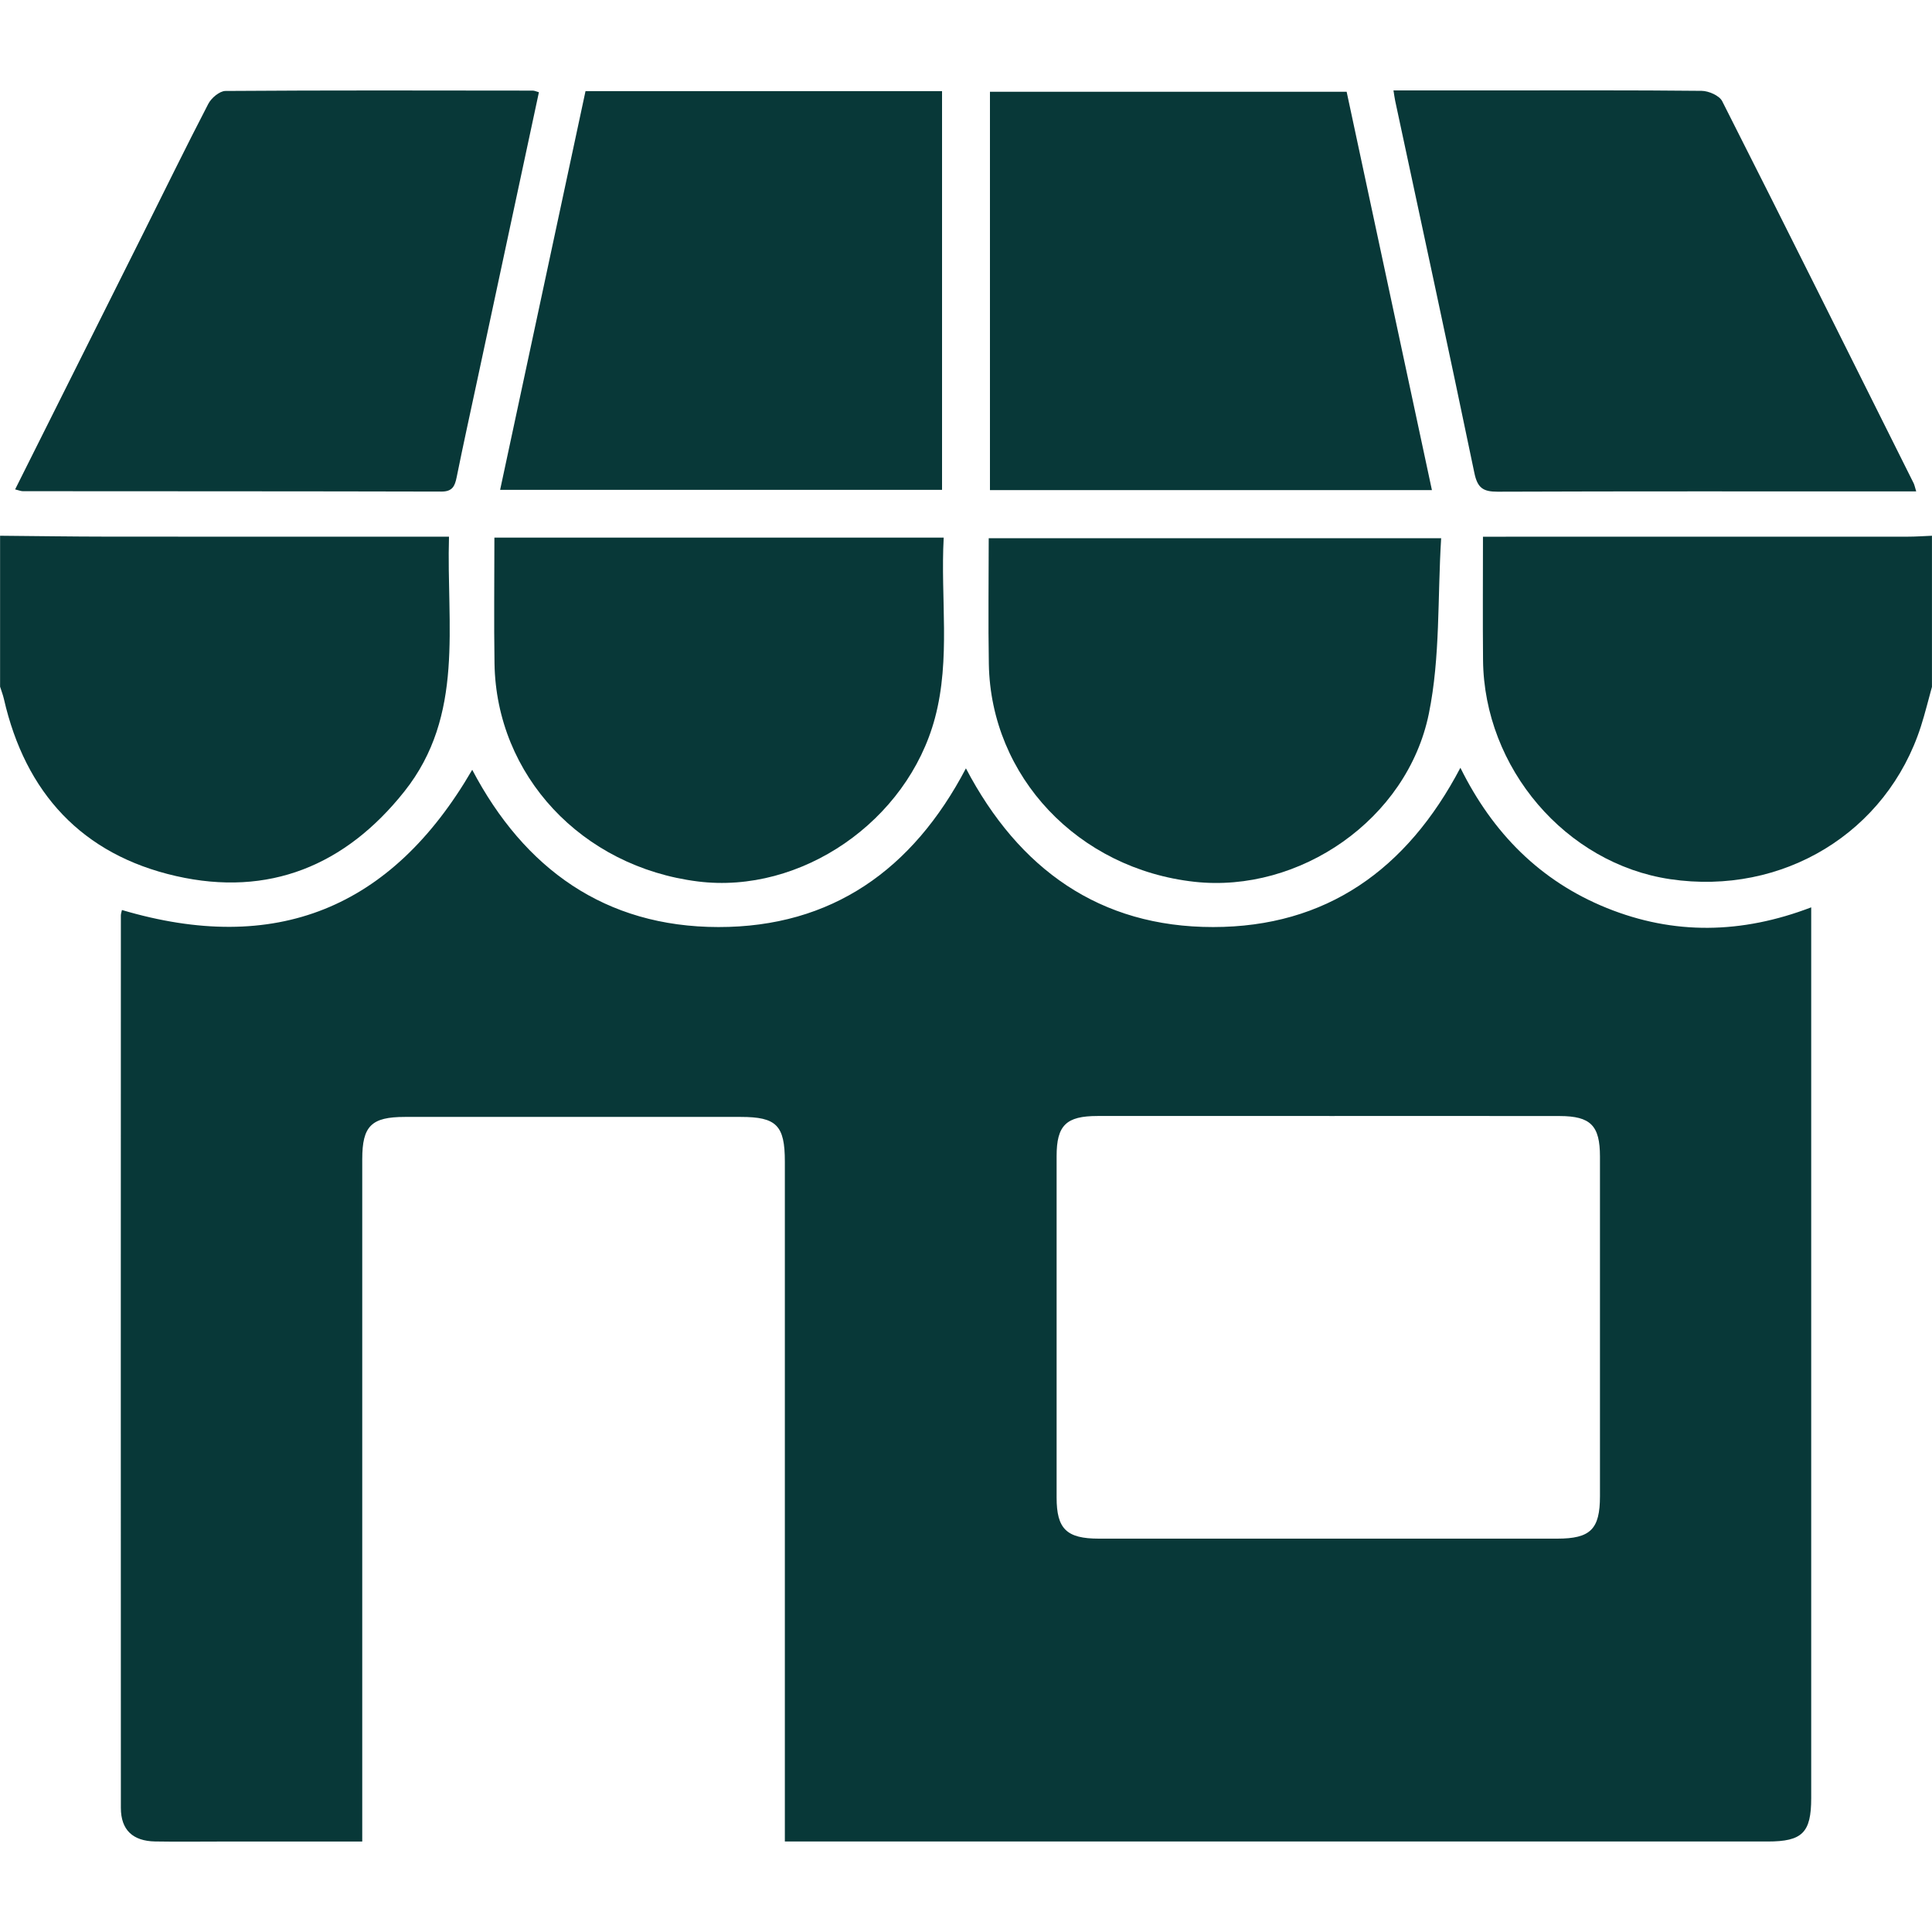
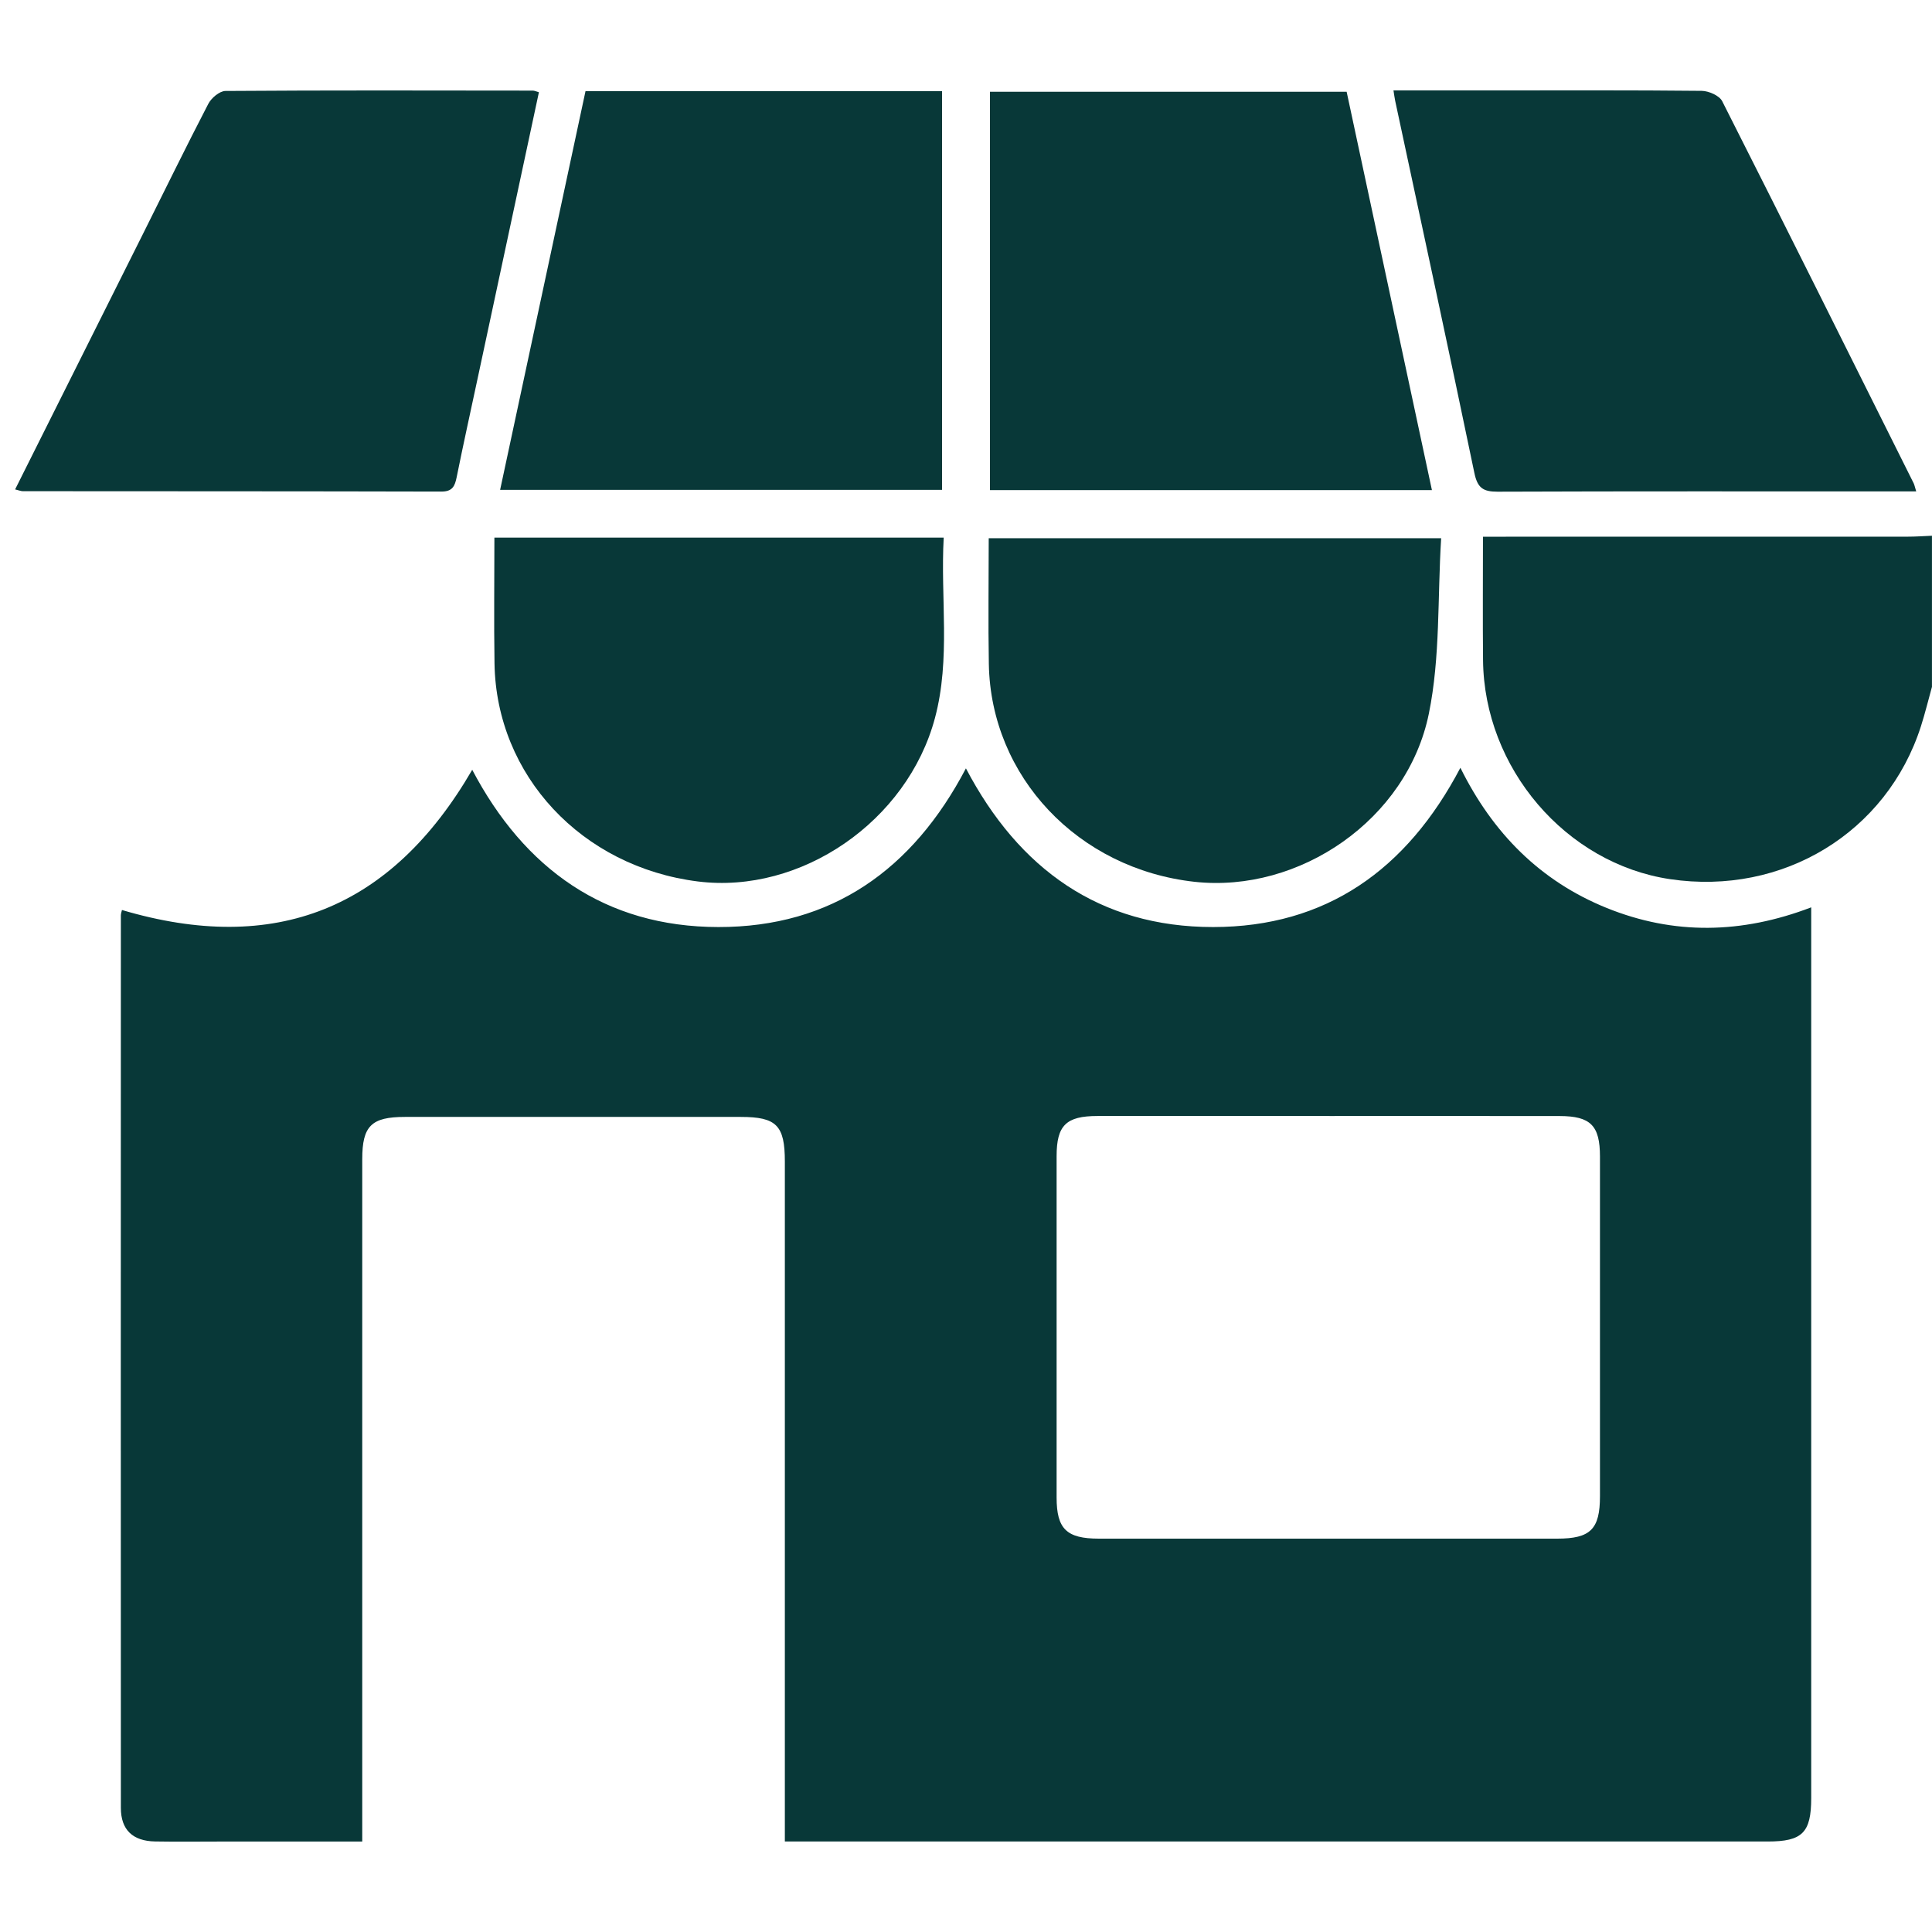
<svg xmlns="http://www.w3.org/2000/svg" id="uuid-8b41956e-98e2-4575-9f1f-e3298cd719c3" data-name="Layer 1" viewBox="0 0 500 500">
  <defs>
    <style> .uuid-8117ff09-a051-426a-87f0-6aa2007b5084 { fill: #083838; } </style>
  </defs>
-   <path class="uuid-8117ff09-a051-426a-87f0-6aa2007b5084" d="m0,138.65c9.27.08,18.53.22,27.8.23,27.33.03,54.66.01,81.99.01h6.41c-.7,22.87,4.16,46.17-11.56,65.95-15.24,19.18-35.08,27.35-59.09,21.88-24.31-5.54-38.99-21.5-44.54-45.83-.25-1.08-.66-2.12-.99-3.18,0-13.02,0-26.05,0-39.07Z" />
  <path class="uuid-8117ff09-a051-426a-87f0-6aa2007b5084" d="m500,177.72c-.95,3.41-1.78,6.86-2.86,10.23-8.81,27.5-35.74,43.9-64.9,39.58-27.01-4.01-48.17-28.75-48.43-56.7-.1-10.4-.02-20.8-.02-31.93,2.15,0,4.04,0,5.93,0,34.65,0,69.3,0,103.95-.01,2.11,0,4.22-.15,6.32-.24v39.07Z" />
  <path class="uuid-8117ff09-a051-426a-87f0-6aa2007b5084" d="m93.75,476.59c-12.5,0-24.5,0-36.5,0-5.7,0-11.39.08-17.09-.02-5.8-.1-8.87-2.99-8.88-8.67-.04-76.99-.01-153.99,0-230.98,0-.46.18-.93.28-1.41,39.62,11.75,69.72-.23,90.65-36.29,13.49,25.65,34.4,40.66,63.69,40.7,29.35.04,50.33-14.84,64.08-41.07,13.71,26.13,34.66,41.08,63.98,41.07,29.19-.01,50.1-14.77,63.99-41.22,8.38,16.94,20.7,29.35,37.91,36.3,17.33,7,34.87,6.71,52.88-.18,0,2.42,0,4.15,0,5.89,0,74.88,0,149.76,0,224.63,0,8.95-2.29,11.24-11.24,11.24-83.01,0-166.01,0-249.02,0-1.6,0-3.19,0-5.36,0,0-2.25,0-4.15,0-6.04,0-56.65,0-113.29,0-169.94,0-9.36-2.17-11.54-11.42-11.54-28.97,0-57.94,0-86.91,0-8.68,0-11.04,2.34-11.04,10.94,0,56.81,0,113.62,0,170.43,0,1.79,0,3.57,0,6.16Zm250.31-187.77c-20.01,0-40.03-.01-60.04,0-8.11,0-10.57,2.43-10.57,10.37-.01,29.46-.01,58.91,0,88.37,0,8.12,2.57,10.64,10.94,10.64,39.54.01,79.08.01,118.62,0,8.62,0,11.06-2.45,11.06-11,0-29.29,0-58.59,0-87.88,0-8.02-2.41-10.48-10.45-10.49-19.85-.03-39.7-.01-59.56-.01Z" />
  <path class="uuid-8117ff09-a051-426a-87f0-6aa2007b5084" d="m129.43,126.78c7.4-34.54,14.73-68.79,22.1-103.19h92.27v103.19h-114.36Z" />
  <path class="uuid-8117ff09-a051-426a-87f0-6aa2007b5084" d="m348.51,23.75c7.36,34.38,14.67,68.52,22.07,103.09h-114.38V23.75h92.31Z" />
  <path class="uuid-8117ff09-a051-426a-87f0-6aa2007b5084" d="m3.91,126.66c11.15-22.28,22.05-44.04,32.94-65.82,5.67-11.33,11.22-22.72,17.06-33.97.79-1.52,2.92-3.32,4.44-3.33,26.51-.19,53.02-.12,79.53-.09.45,0,.9.23,1.59.42-5.32,24.82-10.62,49.58-15.92,74.35-1.8,8.42-3.66,16.82-5.36,25.26-.47,2.33-1.1,3.75-3.96,3.74-36.11-.09-72.21-.07-108.32-.1-.46,0-.92-.2-1.99-.46Z" />
  <path class="uuid-8117ff09-a051-426a-87f0-6aa2007b5084" d="m495.9,127.18c-1.98,0-3.43,0-4.88,0-34.48,0-68.97-.06-103.45.07-3.78.01-5.21-1-6.01-4.88-6.67-32.13-13.63-64.2-20.49-96.28-.16-.76-.25-1.53-.44-2.69,8.7,0,17.14,0,25.58,0,18.06,0,36.11-.08,54.17.11,1.83.02,4.58,1.22,5.32,2.67,16.66,32.9,33.09,65.91,49.56,98.9.2.41.28.88.65,2.09Z" />
  <path class="uuid-8117ff09-a051-426a-87f0-6aa2007b5084" d="m372.97,139.28c-.96,15.41-.2,30.78-3.18,45.39-5.59,27.45-33.53,46.52-60.65,43.54-30.1-3.32-52.72-27.19-53.23-56.36-.19-10.72-.03-21.45-.03-32.56h117.08Z" />
  <path class="uuid-8117ff09-a051-426a-87f0-6aa2007b5084" d="m127.95,139.13h116.28c-.86,15.73,1.83,31.35-2.26,46.68-7.14,26.75-34.68,45.66-61.37,42.31-30.04-3.77-52.16-27.42-52.62-56.41-.17-10.71-.03-21.42-.03-32.58Z" />
</svg>